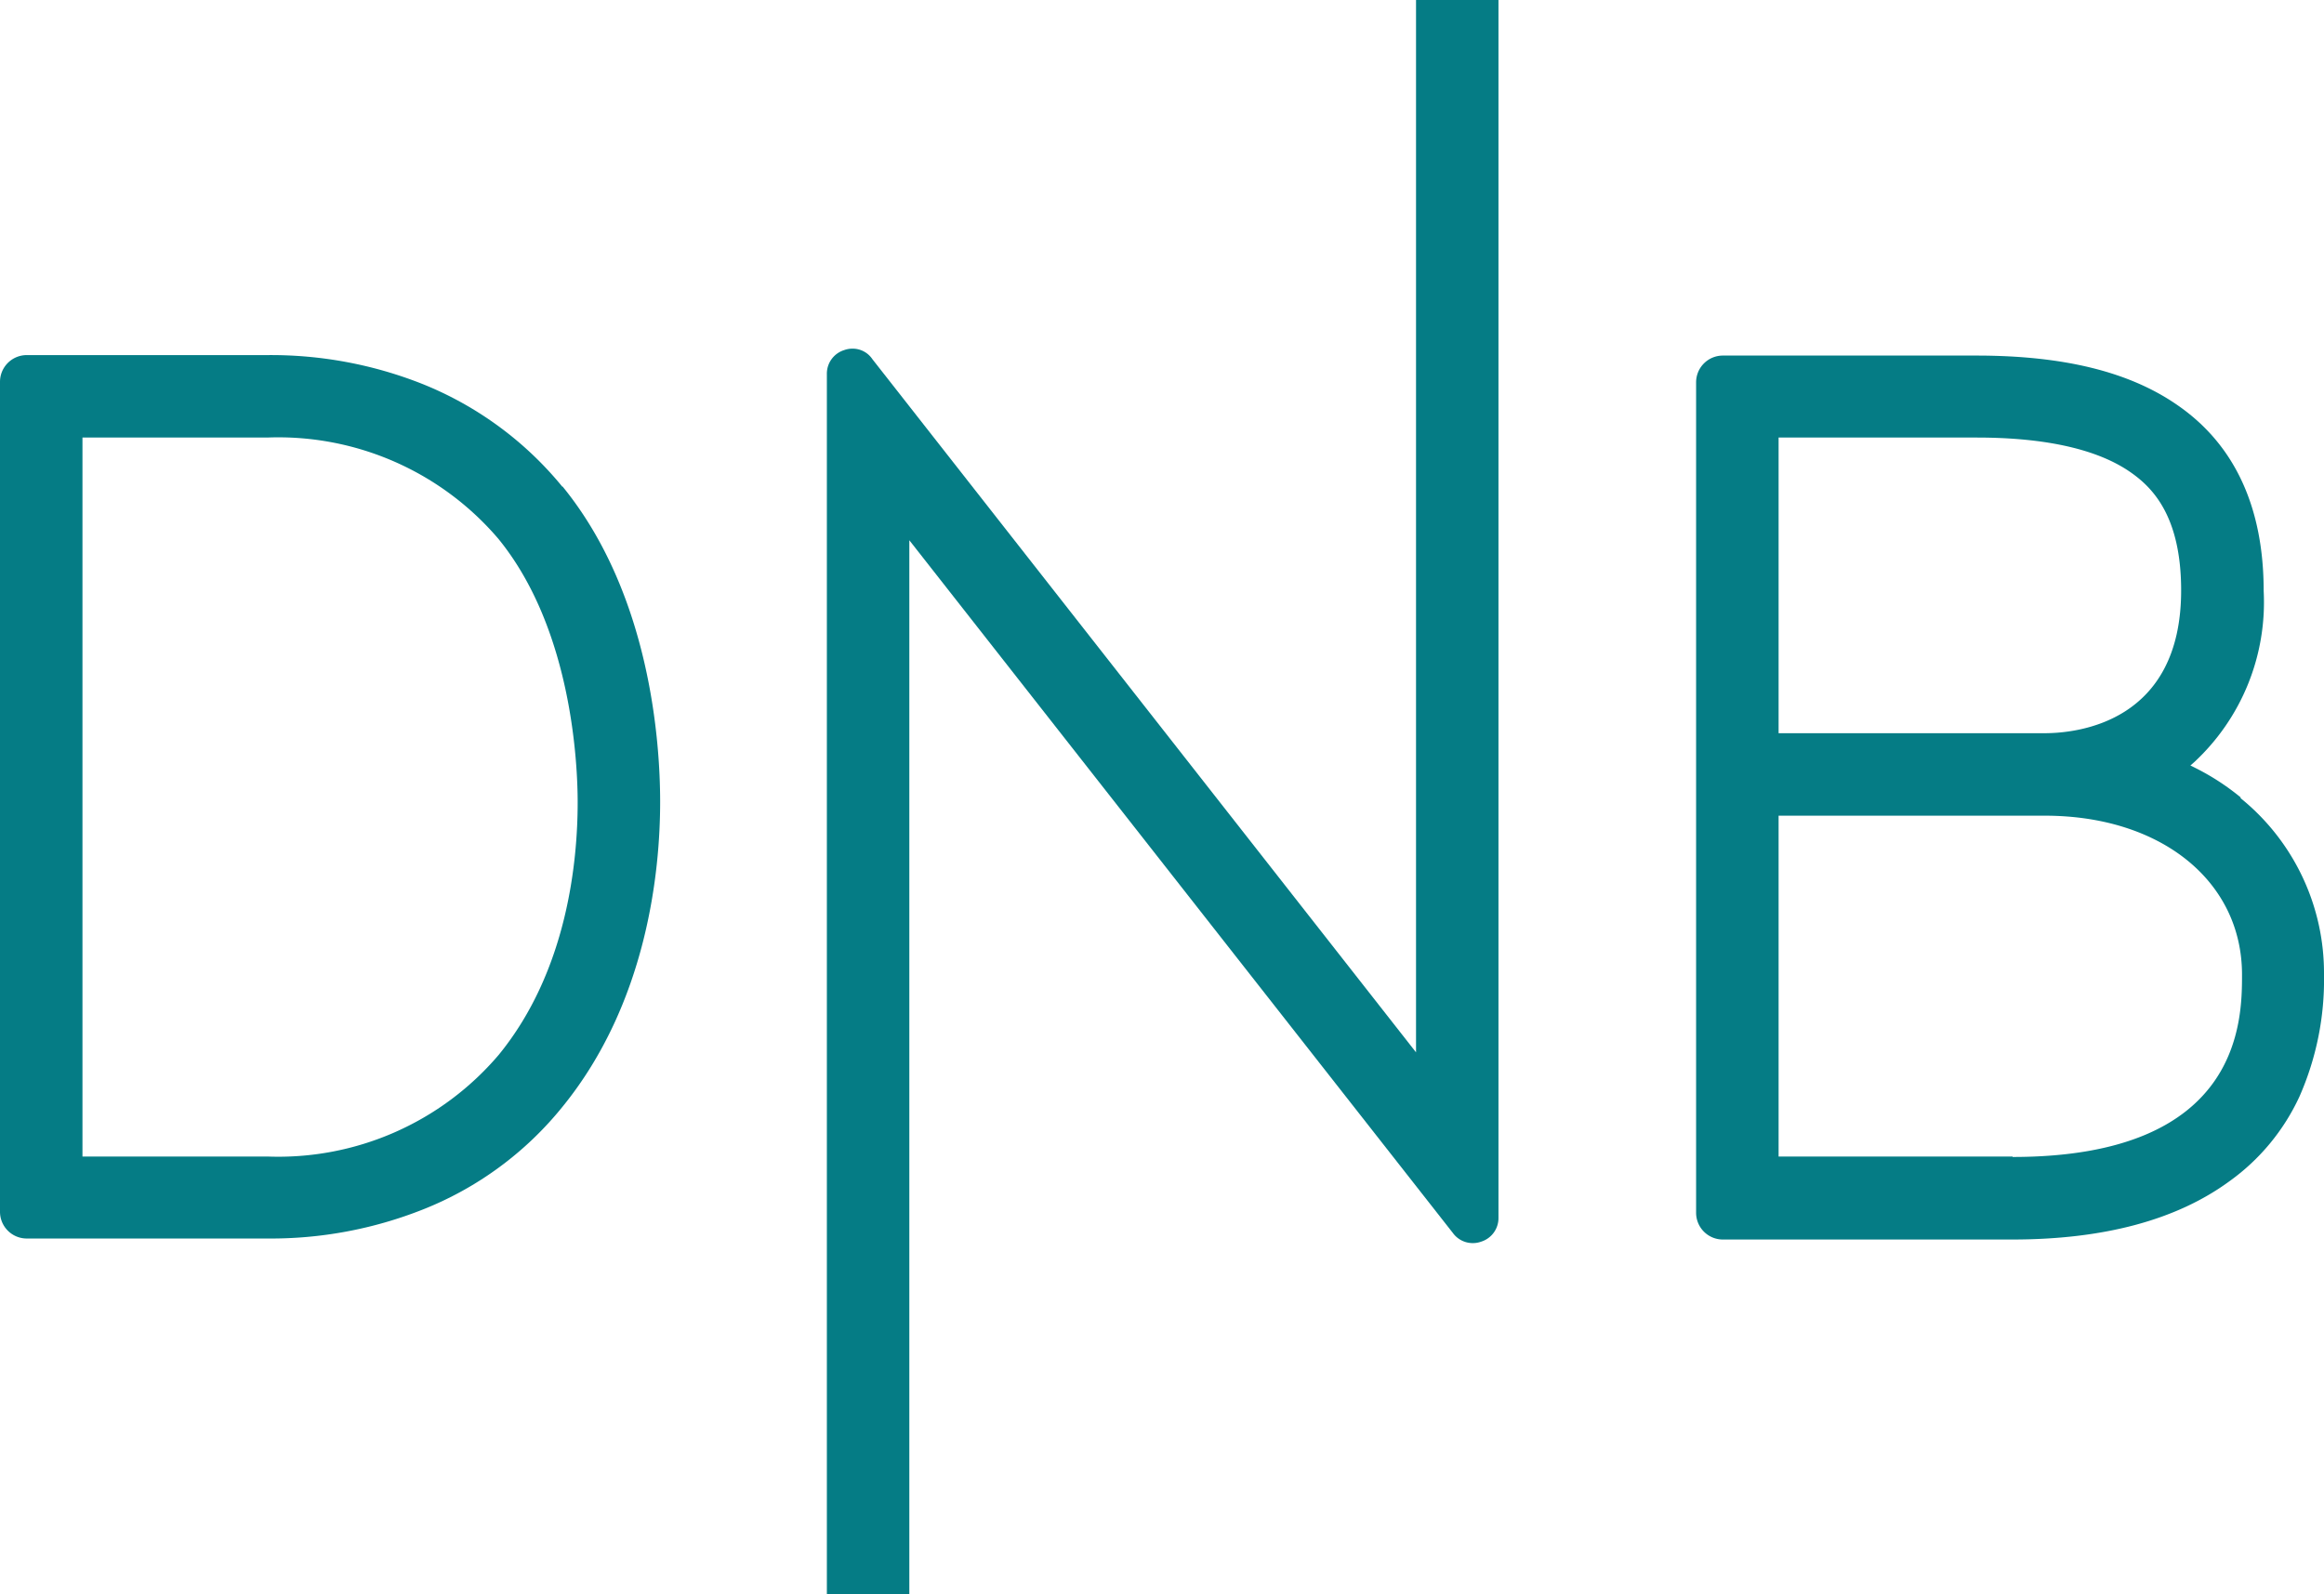
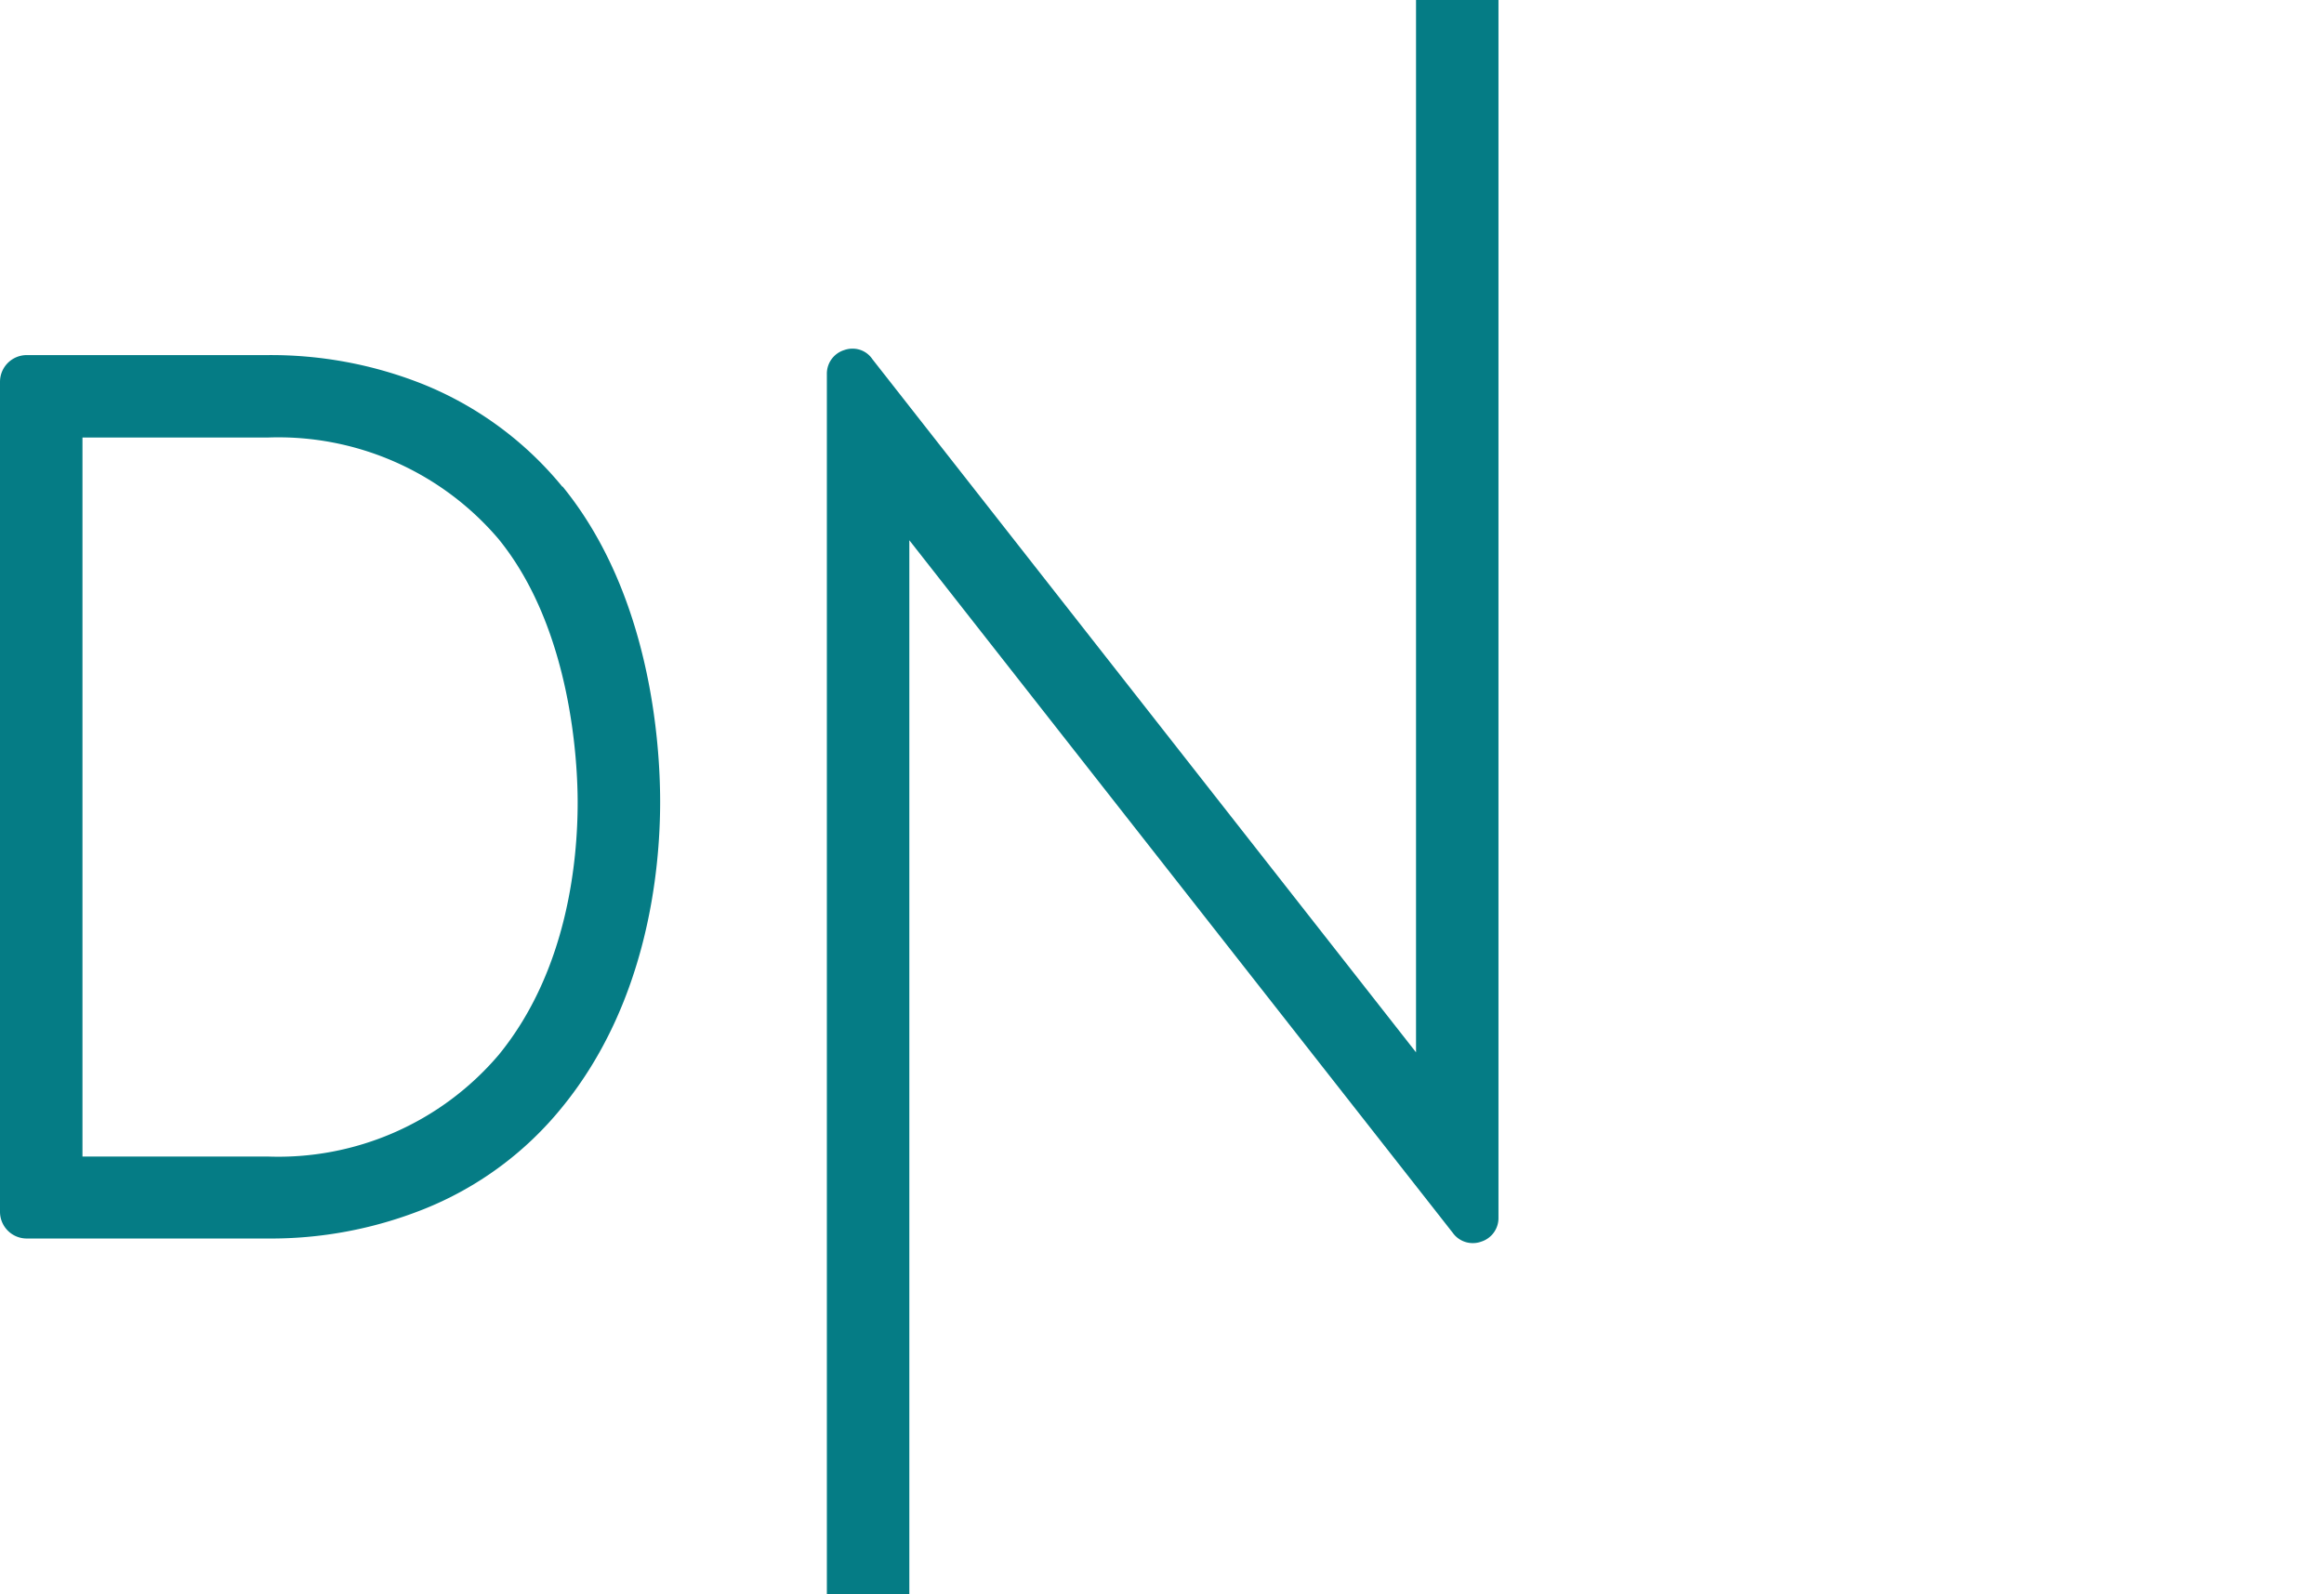
<svg xmlns="http://www.w3.org/2000/svg" id="Layer_1-2" width="112.981" height="77.508" viewBox="0 0 112.981 77.508">
  <path id="Path_258" data-name="Path 258" d="M24.231,41.75a14.059,14.059,0,0,1-11.242,4.927H4.009V11.719h8.98a14.059,14.059,0,0,1,11.242,4.927c3.561,4.367,3.852,10.906,3.852,12.81,0,2.844-.493,8.2-3.852,12.295m3.113-27.635a16.935,16.935,0,0,0-6.786-4.994A19.969,19.969,0,0,0,12.989,7.71H1.3A1.3,1.3,0,0,0,0,9.009V49.364a1.3,1.3,0,0,0,1.3,1.3h11.69a20.052,20.052,0,0,0,7.569-1.411,16.528,16.528,0,0,0,6.786-4.994c4.121-5.061,4.748-11.466,4.748-14.825,0-2.867-.47-10.1-4.748-15.34" transform="translate(0 9.556)" fill="#057c85" />
-   <path id="Path_259" data-name="Path 259" d="M52.205,46.664H40.829V30.092H53.773c5.643,0,9.585,3.18,9.585,7.726,0,2.195,0,8.868-11.153,8.868M40.851,11.706h9.607c3.382,0,5.912.582,7.5,1.7,1.053.739,2.441,2.127,2.441,5.733,0,6.427-5.061,6.942-6.629,6.942H40.829V11.706h0ZM63.313,29.219a11.657,11.657,0,0,0-2.239-1.456l-.224-.112.179-.157a10.606,10.606,0,0,0,3.382-8.331c0-4.031-1.388-7.077-4.143-9C57.938,8.526,54.736,7.72,50.436,7.72H38.119a1.3,1.3,0,0,0-1.3,1.3V49.4a1.3,1.3,0,0,0,1.3,1.3H52.183c4.434,0,7.972-.941,10.548-2.822a10.452,10.452,0,0,0,3.426-4.143,14.072,14.072,0,0,0,1.187-5.912,10.937,10.937,0,0,0-4.076-8.6" transform="translate(45.637 9.569)" fill="#057c85" />
  <path id="Path_260" data-name="Path 260" d="M50.6,0V59.211a1.2,1.2,0,0,1-.851,1.165,1.137,1.137,0,0,1-.381.067,1.189,1.189,0,0,1-.985-.493L21.959,26.269V77.508H17.95V18.184A1.2,1.2,0,0,1,18.8,17.02a1.138,1.138,0,0,1,.381-.067,1.154,1.154,0,0,1,.985.515l26.426,33.7V0Z" transform="translate(22.248)" fill="#057c85" />
</svg>